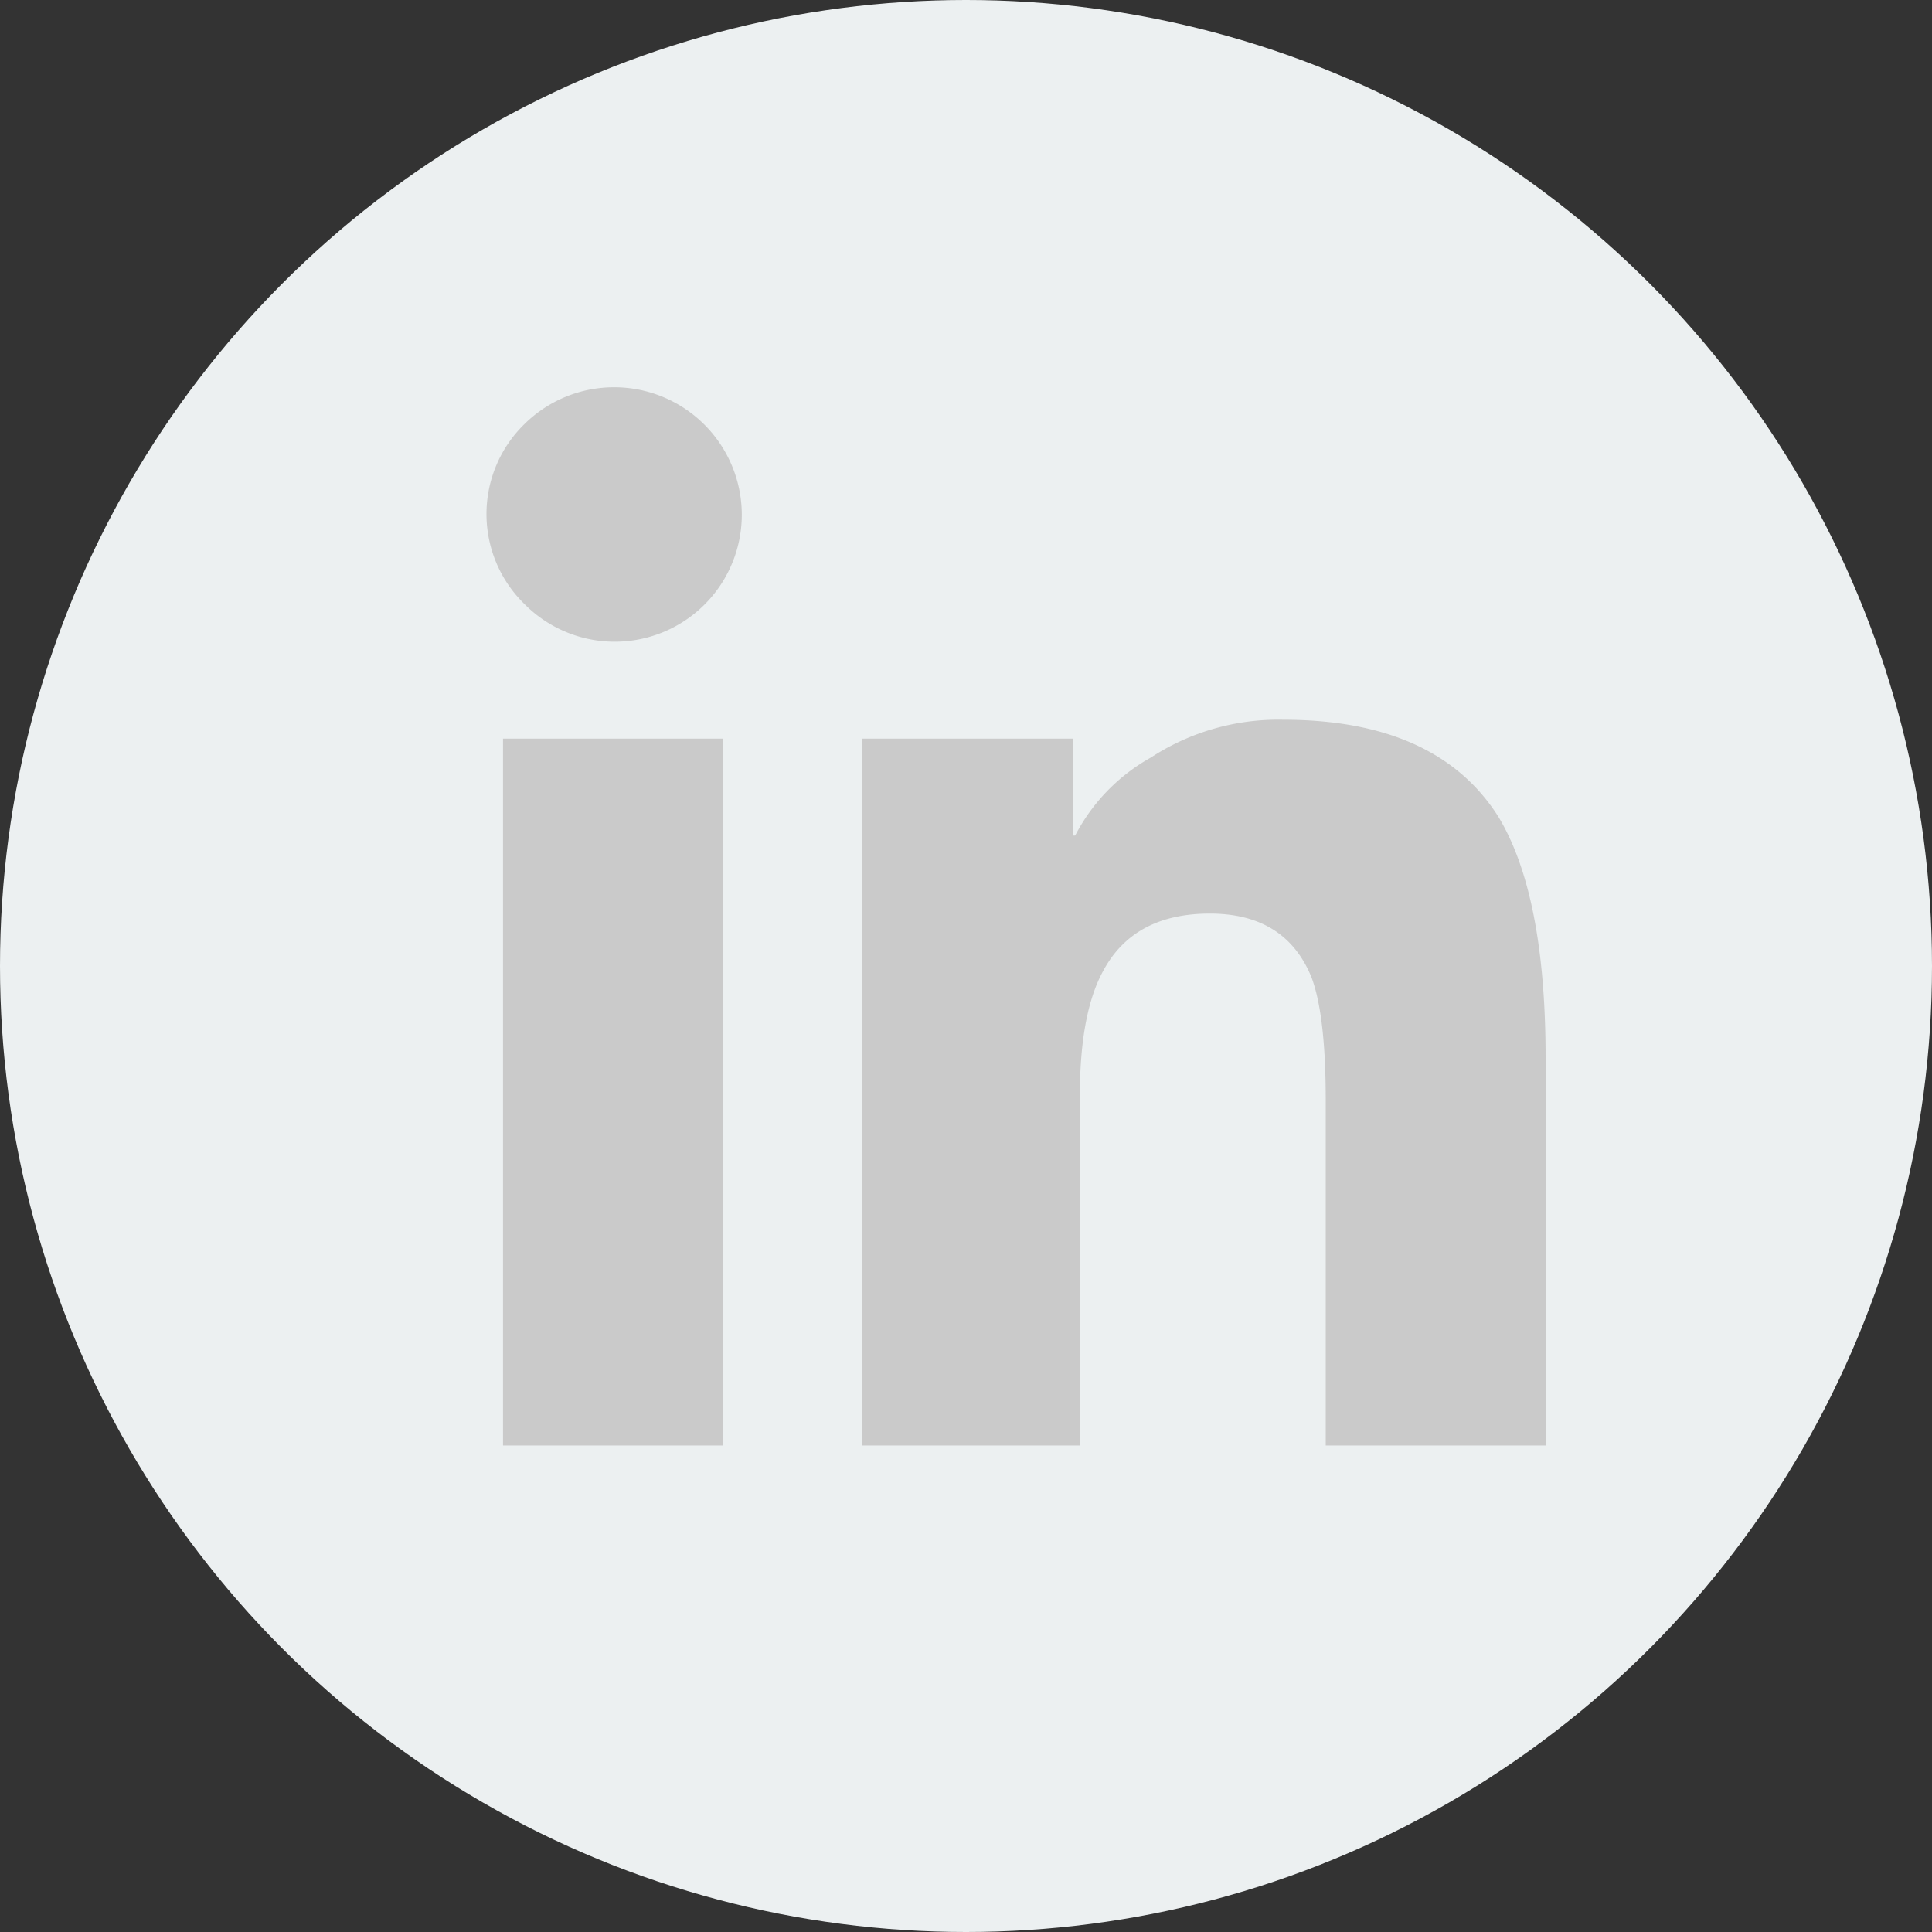
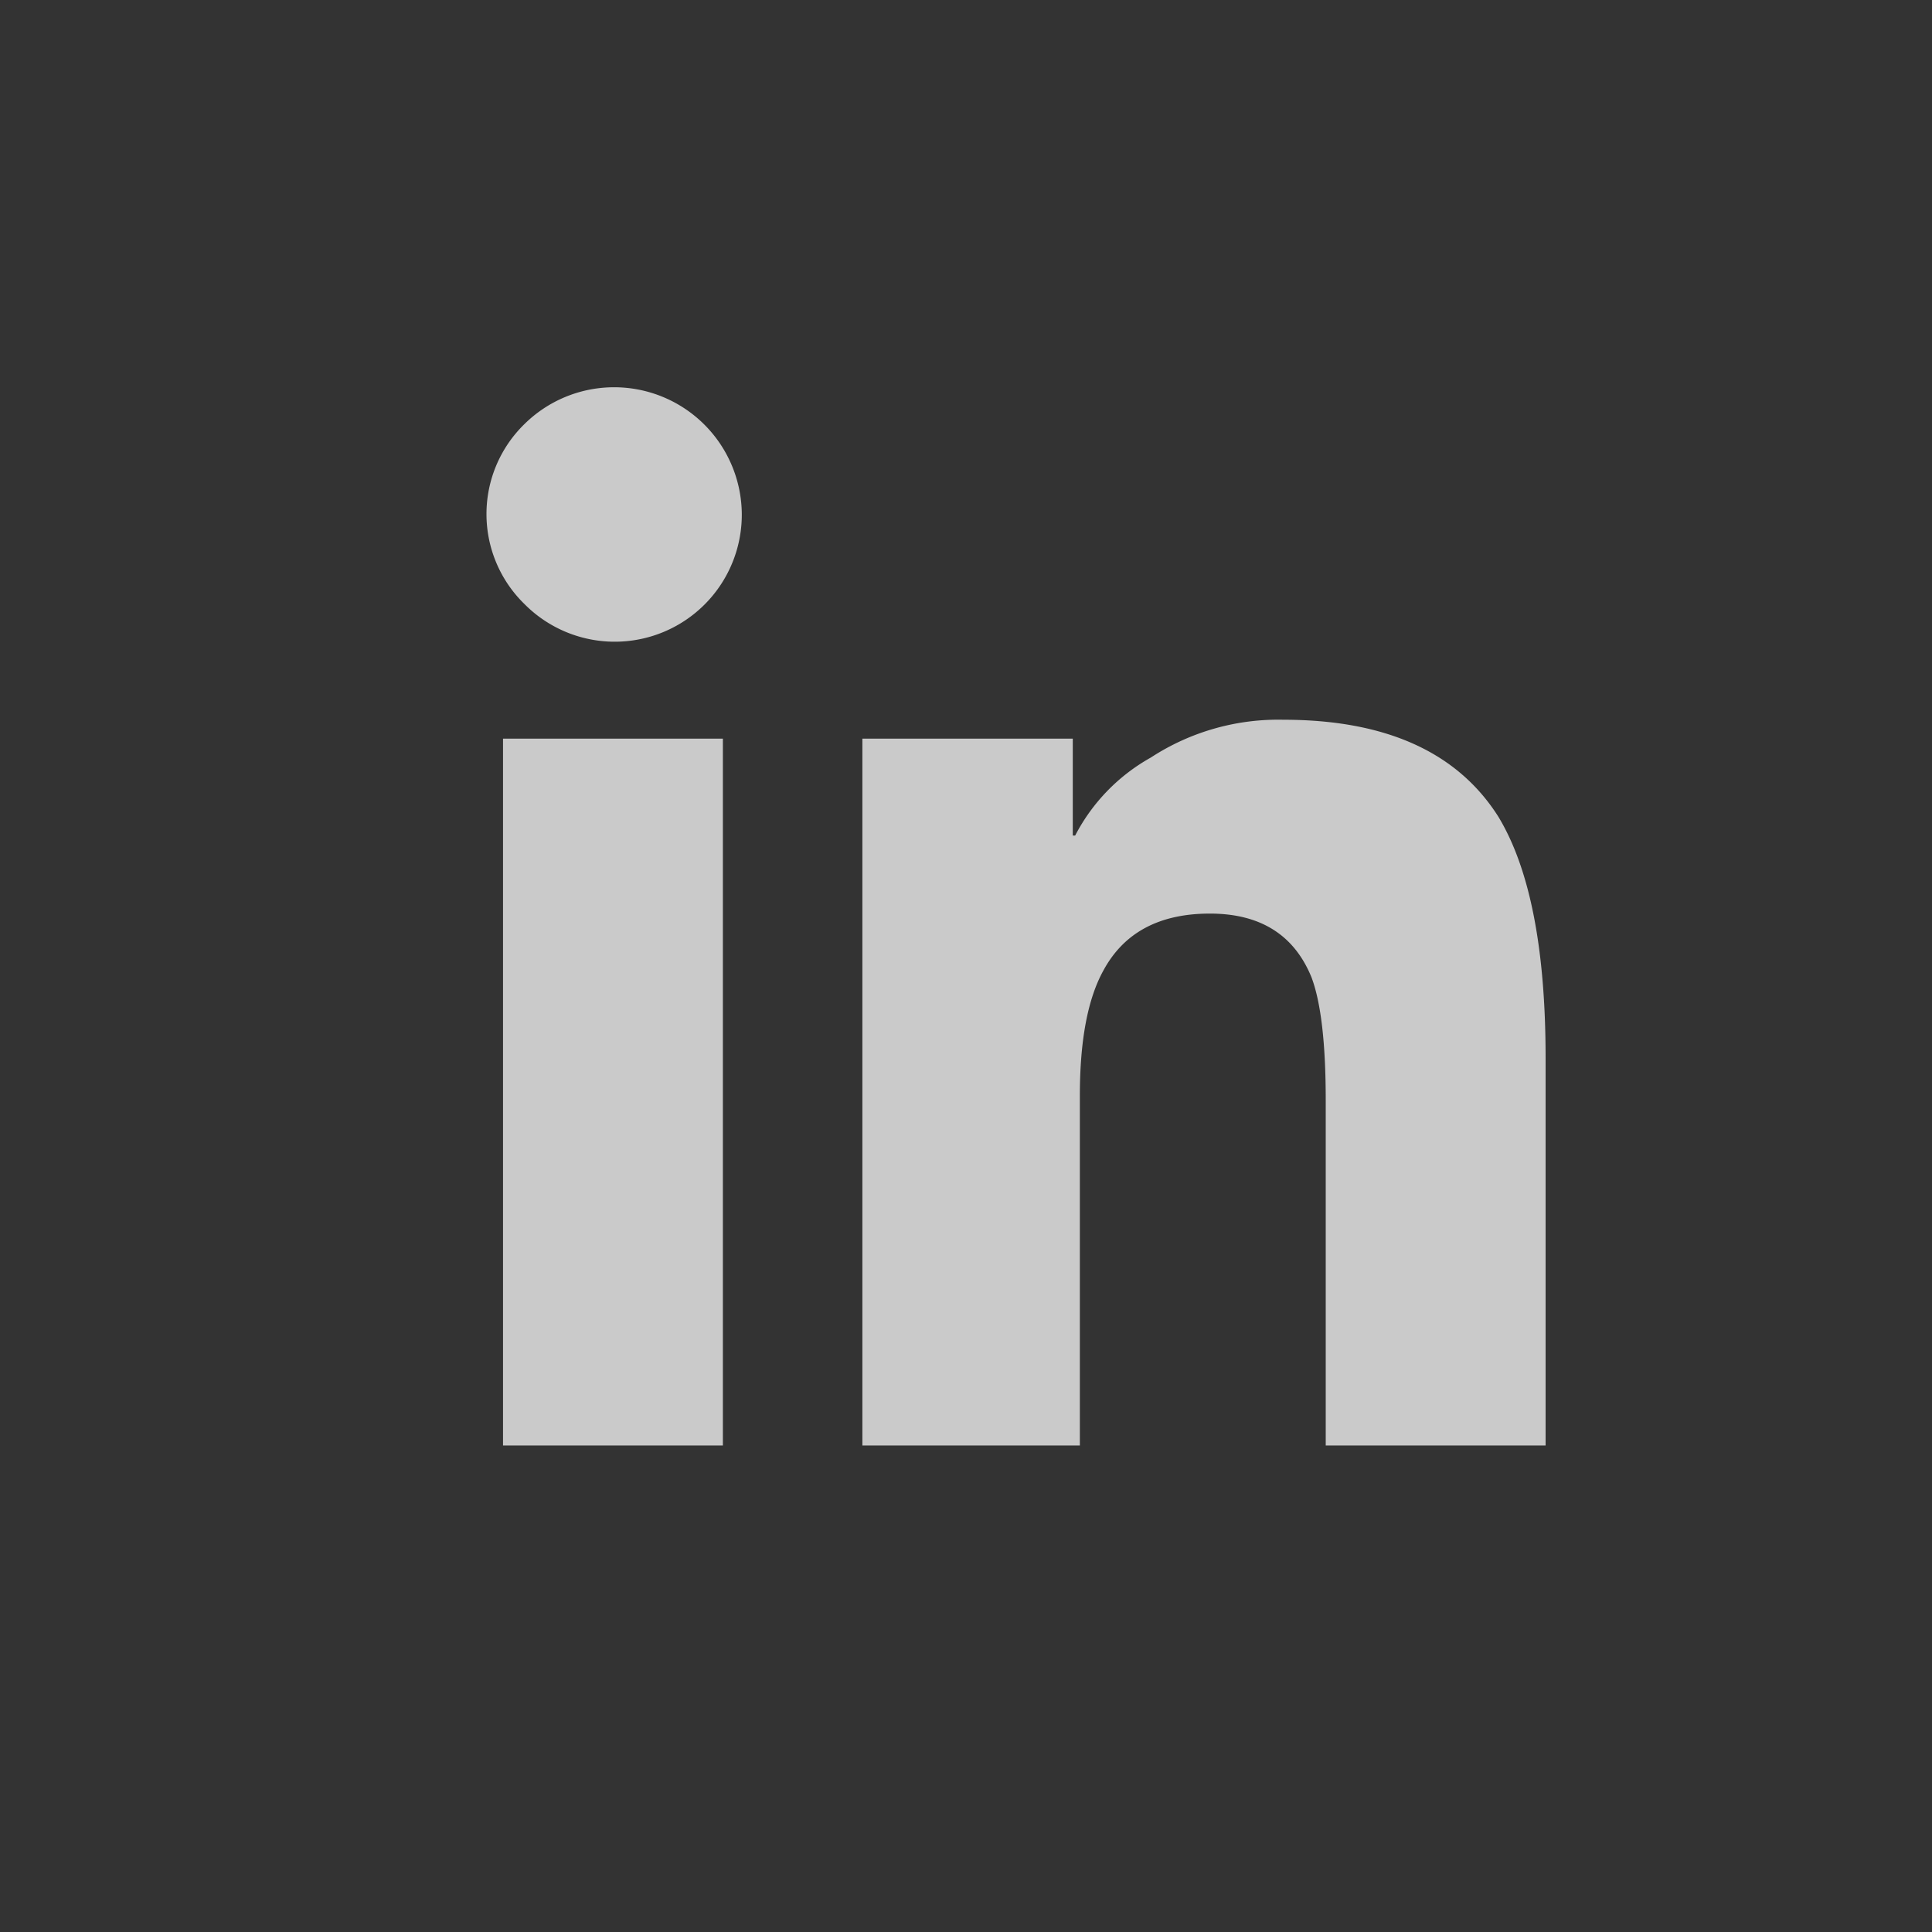
<svg xmlns="http://www.w3.org/2000/svg" id="Layer_1" data-name="Layer 1" viewBox="0 0 195 195">
  <rect x="0" y="0" width="195" height="195" fill="#333333" stroke="none" />
  <defs>
    <style>
      .cls-1 {
        fill: #ecf0f1;
      }

      .cls-2 {
        fill: #cacaca;
      }
    </style>
  </defs>
  <title>linkedin</title>
  <g>
-     <circle class="cls-1" cx="97.5" cy="97.5" r="97.5" />
    <path class="cls-2" d="M52.919,60.952a12.676,12.676,0,0,1,0-18.135,12.885,12.885,0,0,1,21.952,9.067,12.823,12.823,0,0,1-21.952,9.067Zm-2.148,84.946V74.553h22.191v71.345Zm83.037,0V111.061q0-8.59-1.432-12.408-2.625-6.443-10.26-6.443t-10.738,5.727q-2.386,4.295-2.386,12.646v35.315H87.041V74.553h21.237v9.783h.239a19.069,19.069,0,0,1,7.636-7.874,23.524,23.524,0,0,1,13.362-3.818q15.51,0,21.714,9.783Q156,90.302,156,106.766v39.132Z" />
  </g>
</svg>